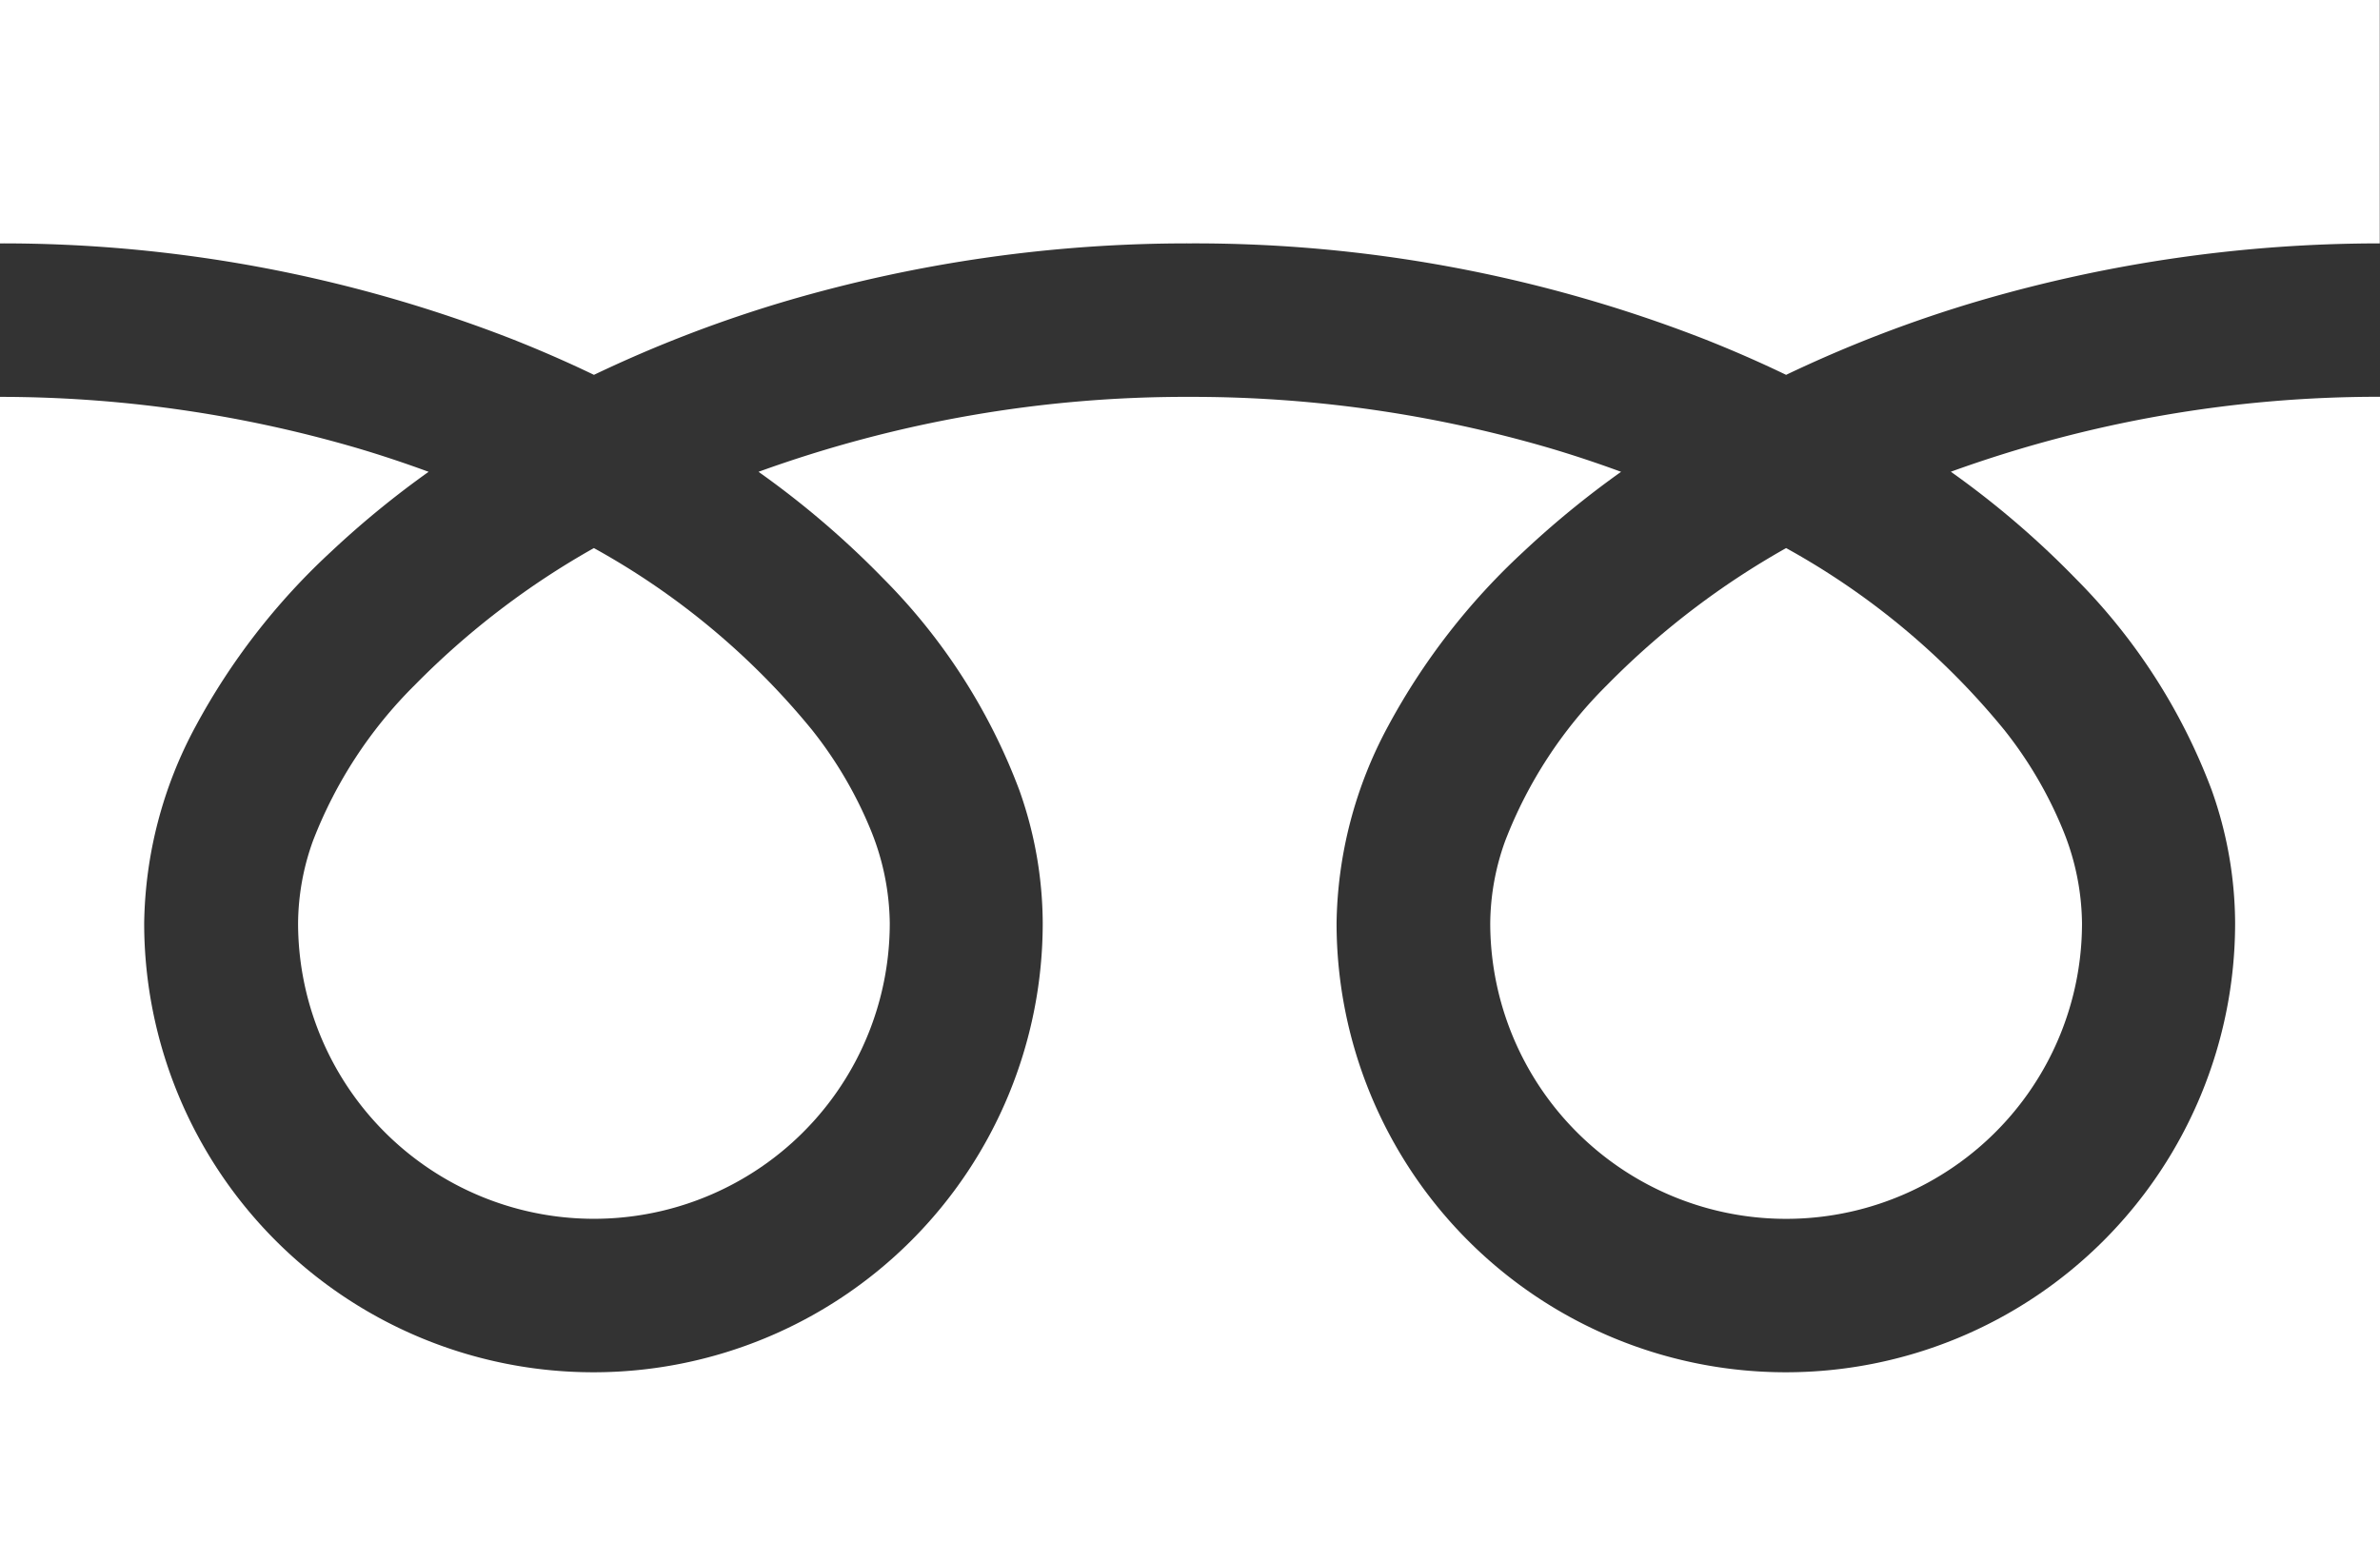
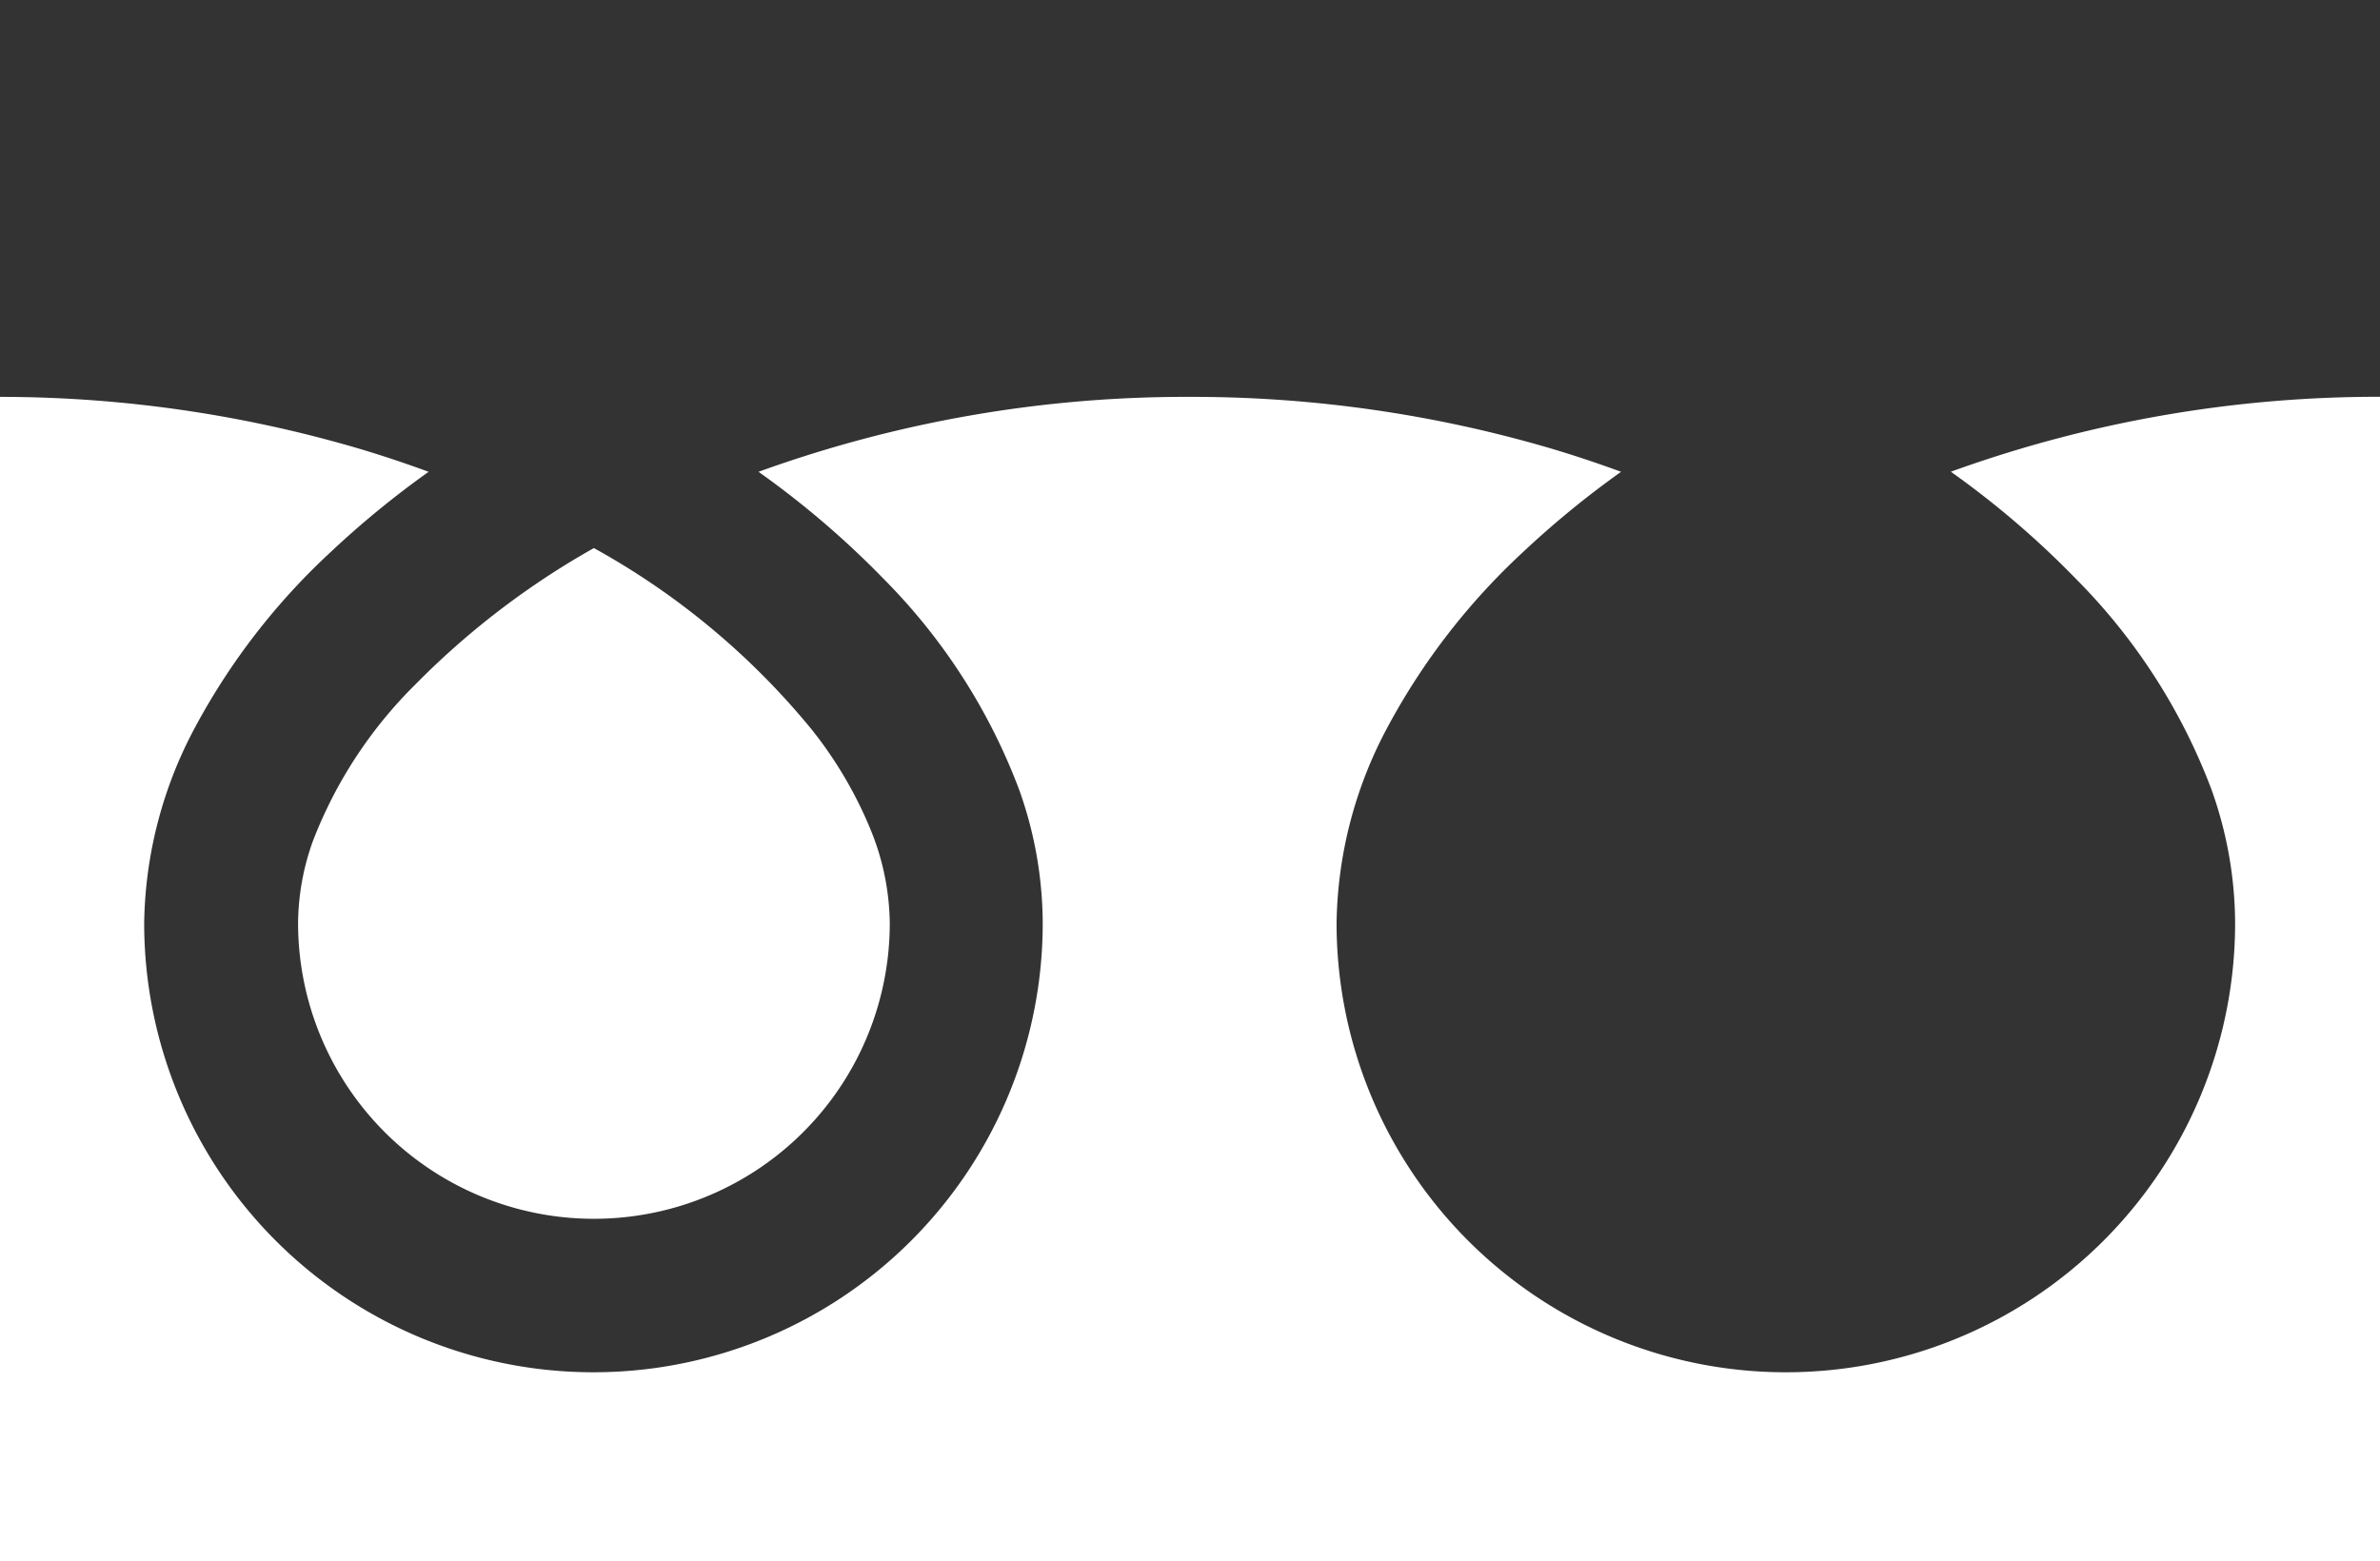
<svg xmlns="http://www.w3.org/2000/svg" width="30.357" height="19.918" viewBox="0 0 30.357 19.918">
  <rect x="0" y="0" width="30.357" height="19.918" fill="#333333" stroke="none" />
  <g id="グループ_62" data-name="グループ 62" transform="translate(0 0)">
    <g id="フリーダイヤルのアイコン">
-       <path id="パス_1" data-name="パス 1" d="M0,88.032v3.105a17.9,17.9,0,0,1,6.53,1.22q.539.213,1.046.457a16.547,16.547,0,0,1,2.471-.947,18.171,18.171,0,0,1,5.132-.73,17.906,17.906,0,0,1,6.558,1.22q.539.213,1.045.457a16.56,16.56,0,0,1,2.472-.947,18.179,18.179,0,0,1,5.1-.73V88.032Z" transform="translate(0 -88.032)" fill="#fff" />
-       <path id="パス_2" data-name="パス 2" d="M320.59,210.75a3.774,3.774,0,0,0,5.883,3.129,3.766,3.766,0,0,0,1.665-3.129,3.22,3.22,0,0,0-.242-1.186,5.231,5.231,0,0,0-.751-1.28,9.541,9.541,0,0,0-2.781-2.318,10.258,10.258,0,0,0-2.283,1.746,5.669,5.669,0,0,0-1.3,1.989A3.151,3.151,0,0,0,320.59,210.75Z" transform="translate(-301.582 -198.974)" fill="#fff" />
      <path id="パス_3" data-name="パス 3" d="M26.475,175.728a7.612,7.612,0,0,1,1.734,2.695,5.109,5.109,0,0,1,.3,1.7,5.73,5.73,0,1,1-11.461,0,5.435,5.435,0,0,1,.657-2.512,8.544,8.544,0,0,1,1.731-2.23,11.906,11.906,0,0,1,1.241-1.015c-.3-.11-.607-.213-.923-.306a16.232,16.232,0,0,0-4.579-.65,16.008,16.008,0,0,0-5.5.956,11.477,11.477,0,0,1,1.593,1.363A7.617,7.617,0,0,1,13,178.423a5.1,5.1,0,0,1,.3,1.7,5.73,5.73,0,1,1-11.461,0,5.437,5.437,0,0,1,.657-2.512,8.546,8.546,0,0,1,1.731-2.23,11.873,11.873,0,0,1,1.24-1.015c-.3-.11-.607-.213-.923-.306a16.239,16.239,0,0,0-4.55-.65v14.856H30.357V173.409a16.012,16.012,0,0,0-5.474.956A11.472,11.472,0,0,1,26.475,175.728Z" transform="translate(0 -168.347)" fill="#fff" />
      <path id="パス_4" data-name="パス 4" d="M64.118,210.75A3.774,3.774,0,0,0,70,213.879a3.768,3.768,0,0,0,1.665-3.129,3.229,3.229,0,0,0-.242-1.186,5.246,5.246,0,0,0-.751-1.28,9.549,9.549,0,0,0-2.781-2.318,10.249,10.249,0,0,0-2.283,1.746,5.67,5.67,0,0,0-1.3,1.989A3.147,3.147,0,0,0,64.118,210.75Z" transform="translate(-60.316 -198.974)" fill="#fff" />
    </g>
  </g>
</svg>